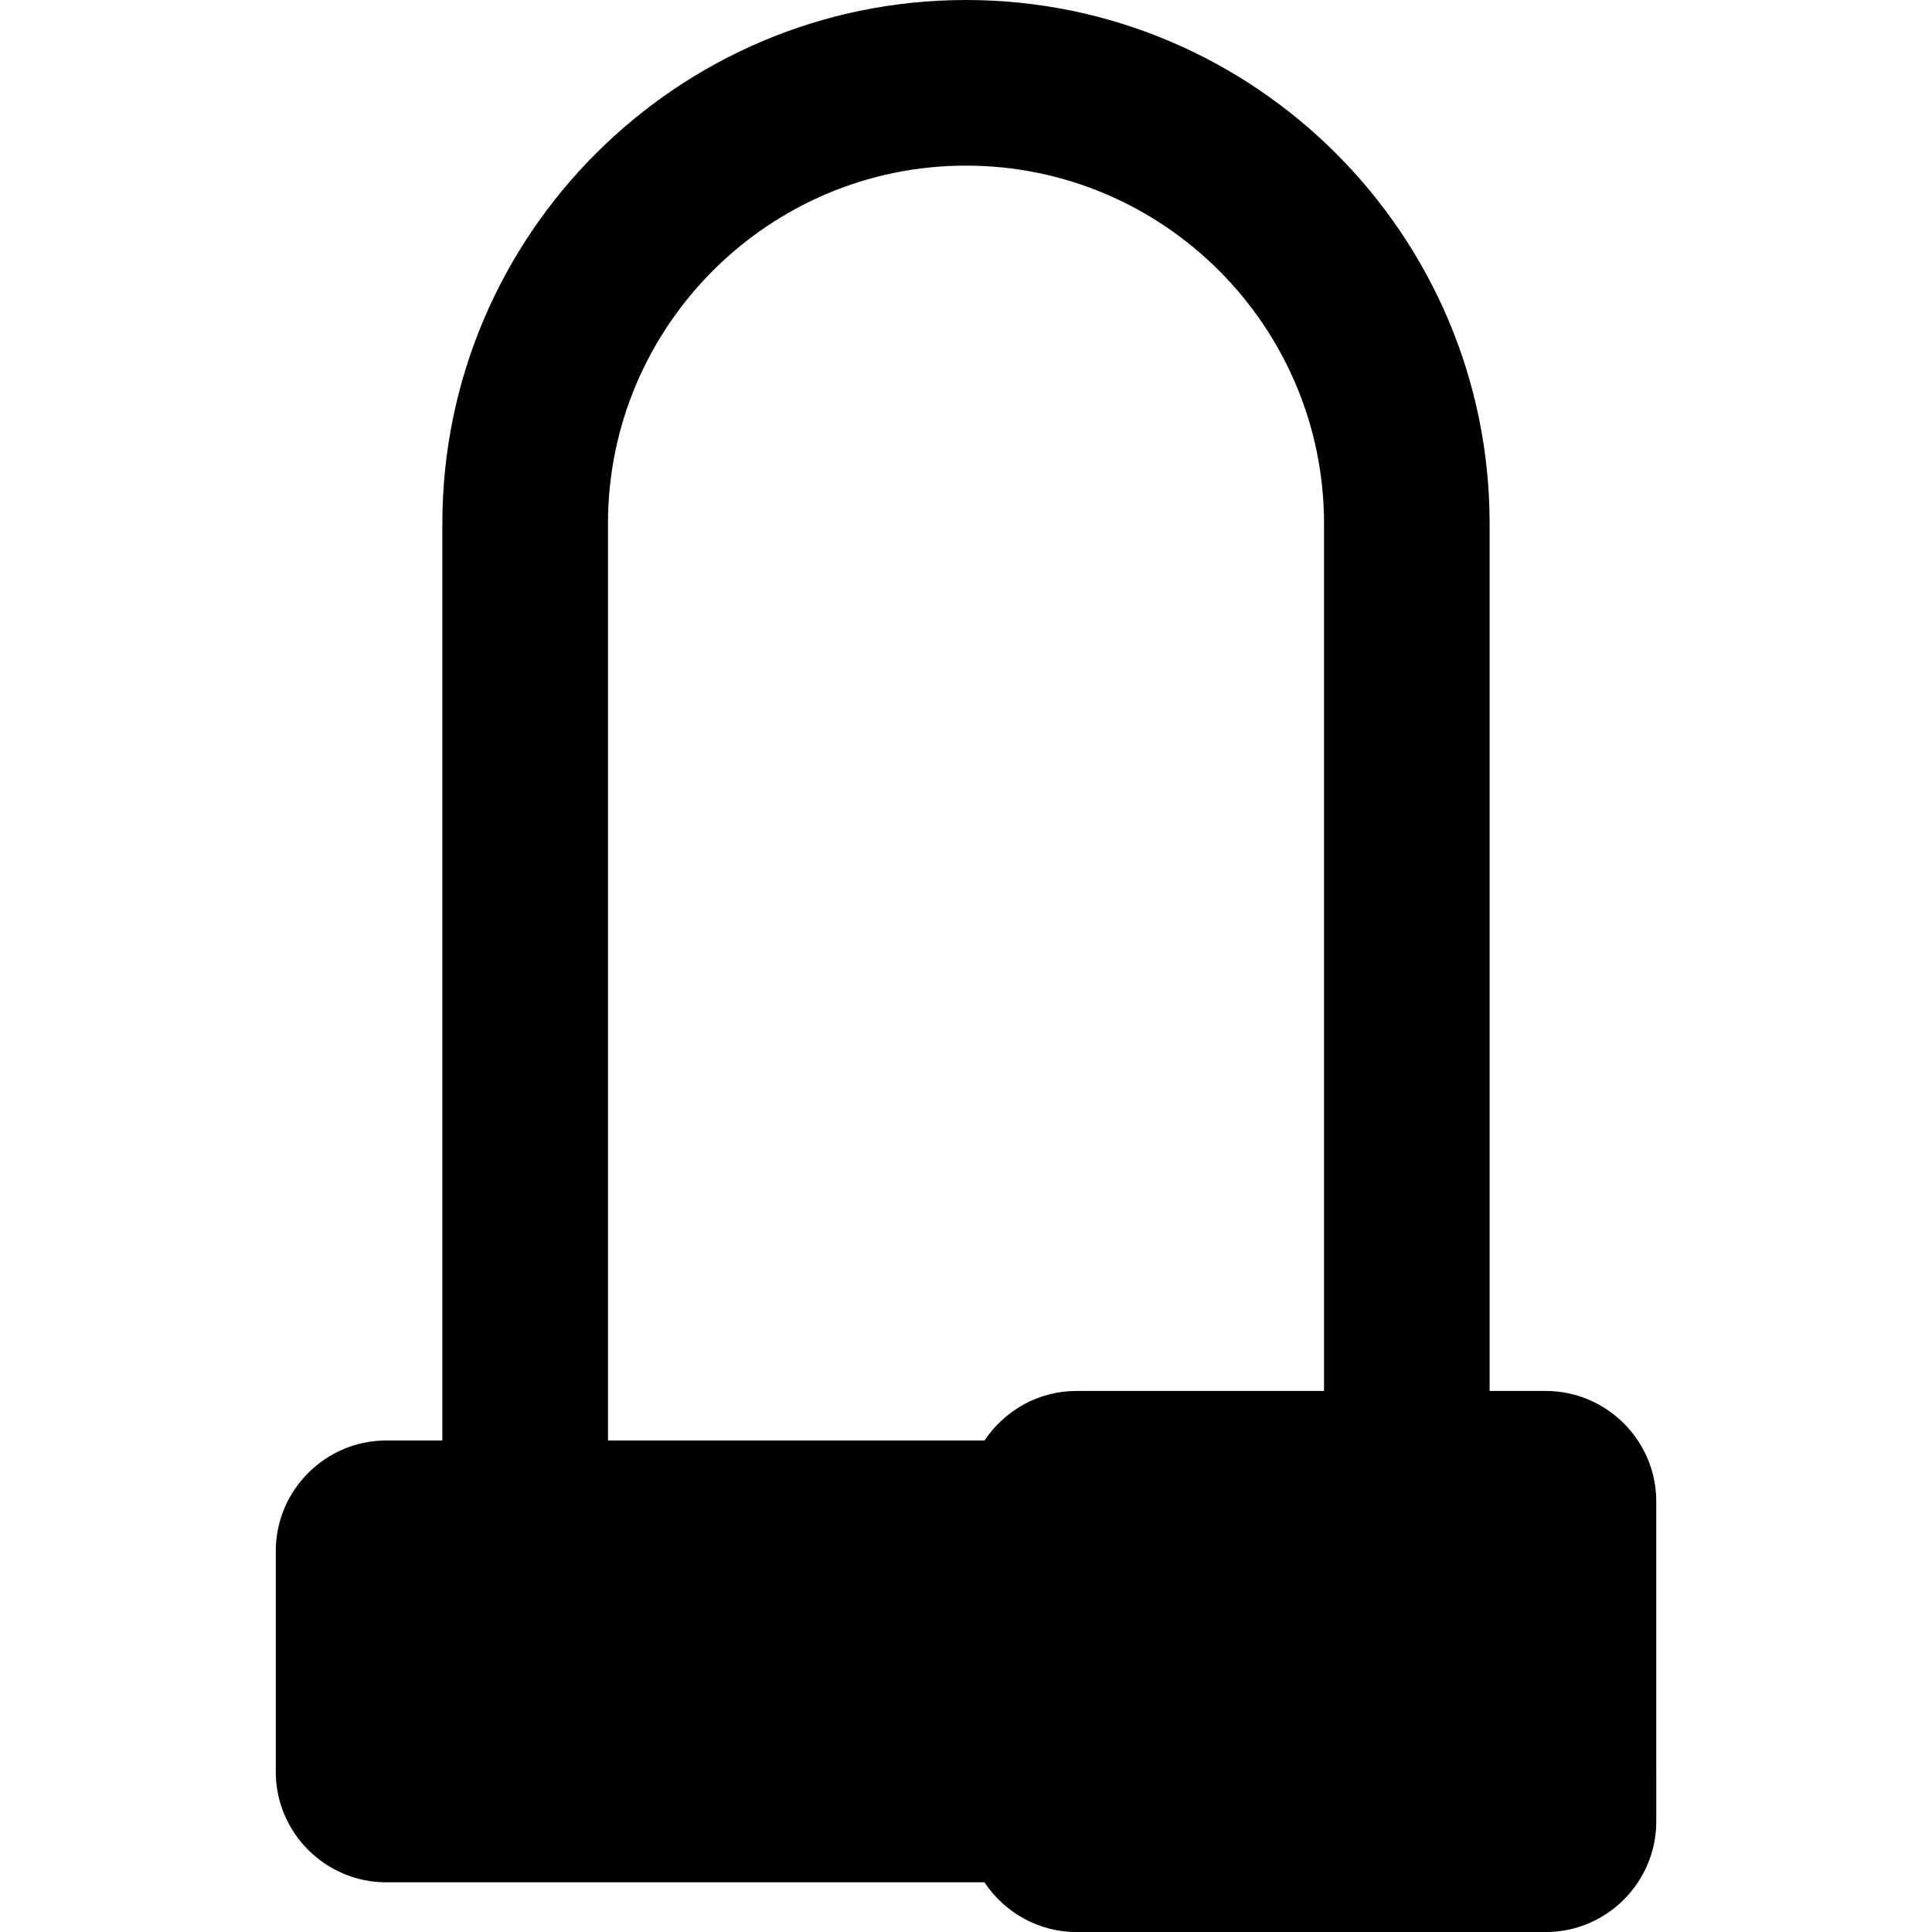
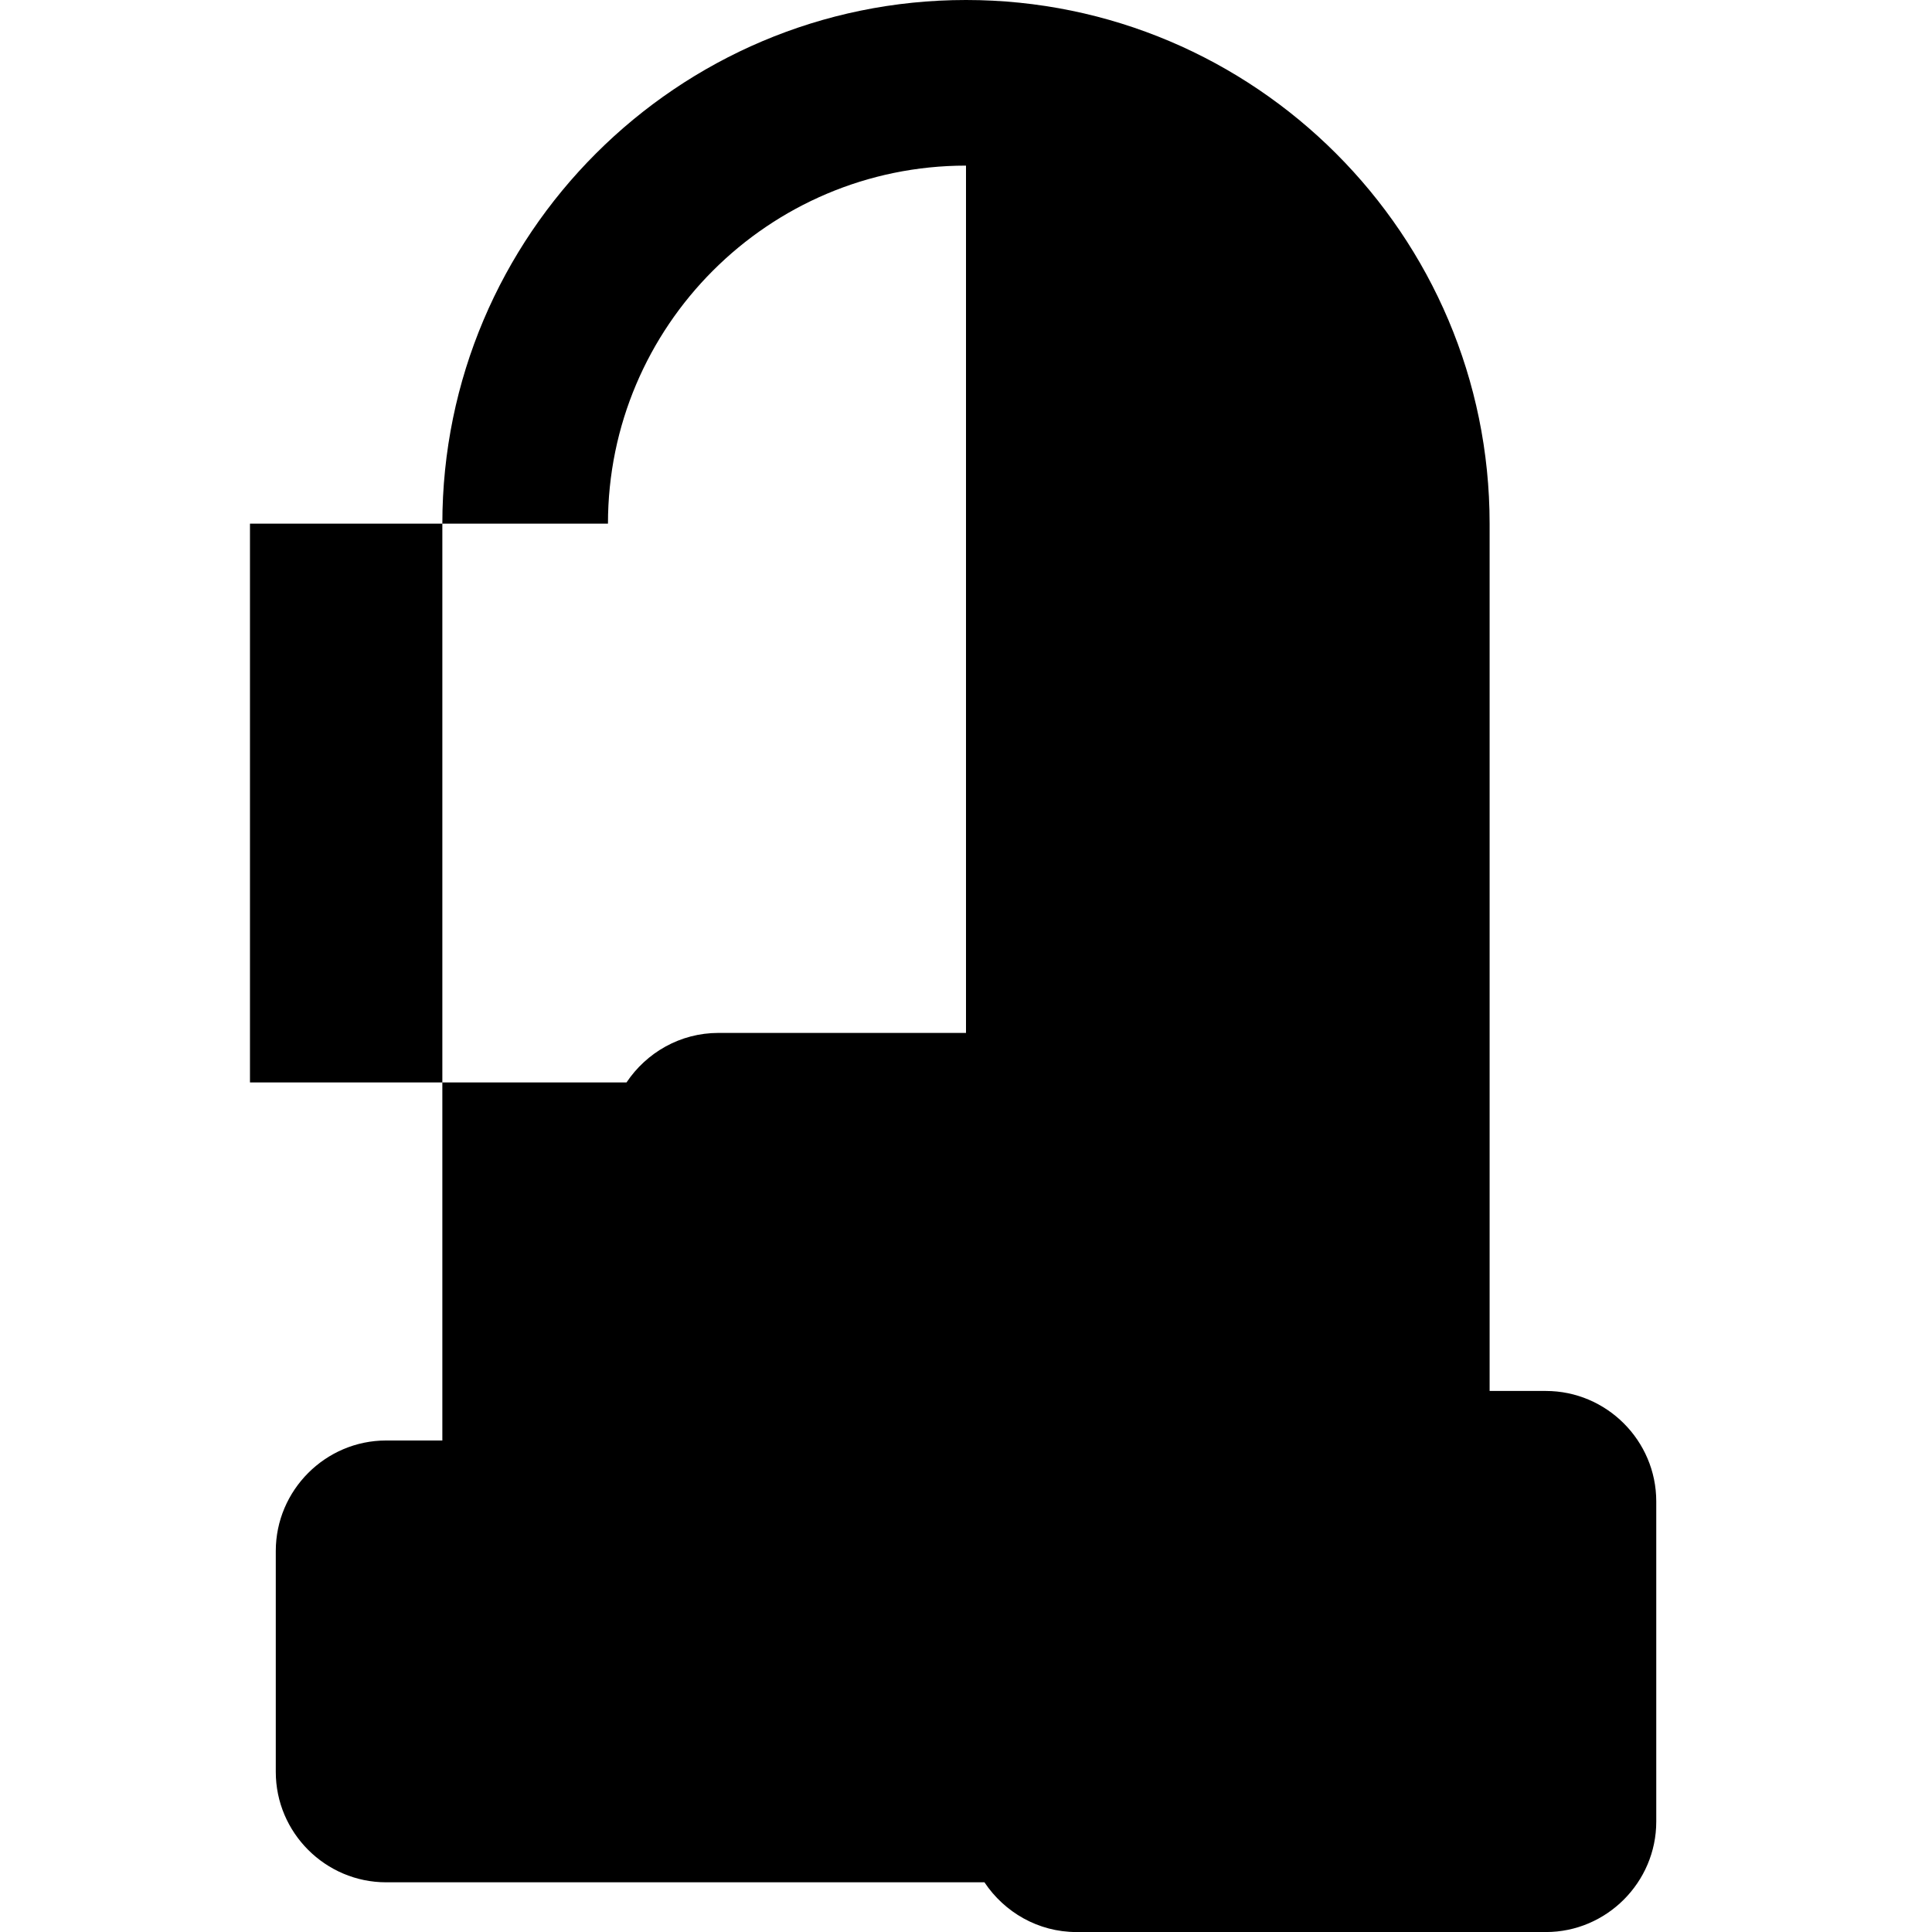
<svg xmlns="http://www.w3.org/2000/svg" fill="#000000" version="1.1" id="Capa_1" width="800px" height="800px" viewBox="0 0 47 47" xml:space="preserve">
  <g>
-     <path d="M37.605,33.838h-1.367V12.739C36.238,5.714,30.525,0,23.5,0c-7.025,0-12.739,5.714-12.739,12.739v22.304H9.394   c-1.477,0-2.685,1.211-2.685,2.688v5.375c0,1.478,1.208,2.685,2.685,2.685h14.555c0.484,0.728,1.308,1.21,2.236,1.21h11.422   c1.477,0,2.685-1.211,2.685-2.686v-1.209V37.73v-1.207C40.291,35.046,39.083,33.838,37.605,33.838z M14.79,12.739   c0-4.802,3.908-8.71,8.71-8.71s8.71,3.908,8.71,8.71v21.099h-6.024c-0.93,0-1.751,0.48-2.235,1.205h-9.16V12.739z" />
+     <path d="M37.605,33.838h-1.367V12.739C36.238,5.714,30.525,0,23.5,0c-7.025,0-12.739,5.714-12.739,12.739v22.304H9.394   c-1.477,0-2.685,1.211-2.685,2.688v5.375c0,1.478,1.208,2.685,2.685,2.685h14.555c0.484,0.728,1.308,1.21,2.236,1.21h11.422   c1.477,0,2.685-1.211,2.685-2.686v-1.209V37.73v-1.207C40.291,35.046,39.083,33.838,37.605,33.838z M14.79,12.739   c0-4.802,3.908-8.71,8.71-8.71v21.099h-6.024c-0.93,0-1.751,0.48-2.235,1.205h-9.16V12.739z" />
  </g>
</svg>